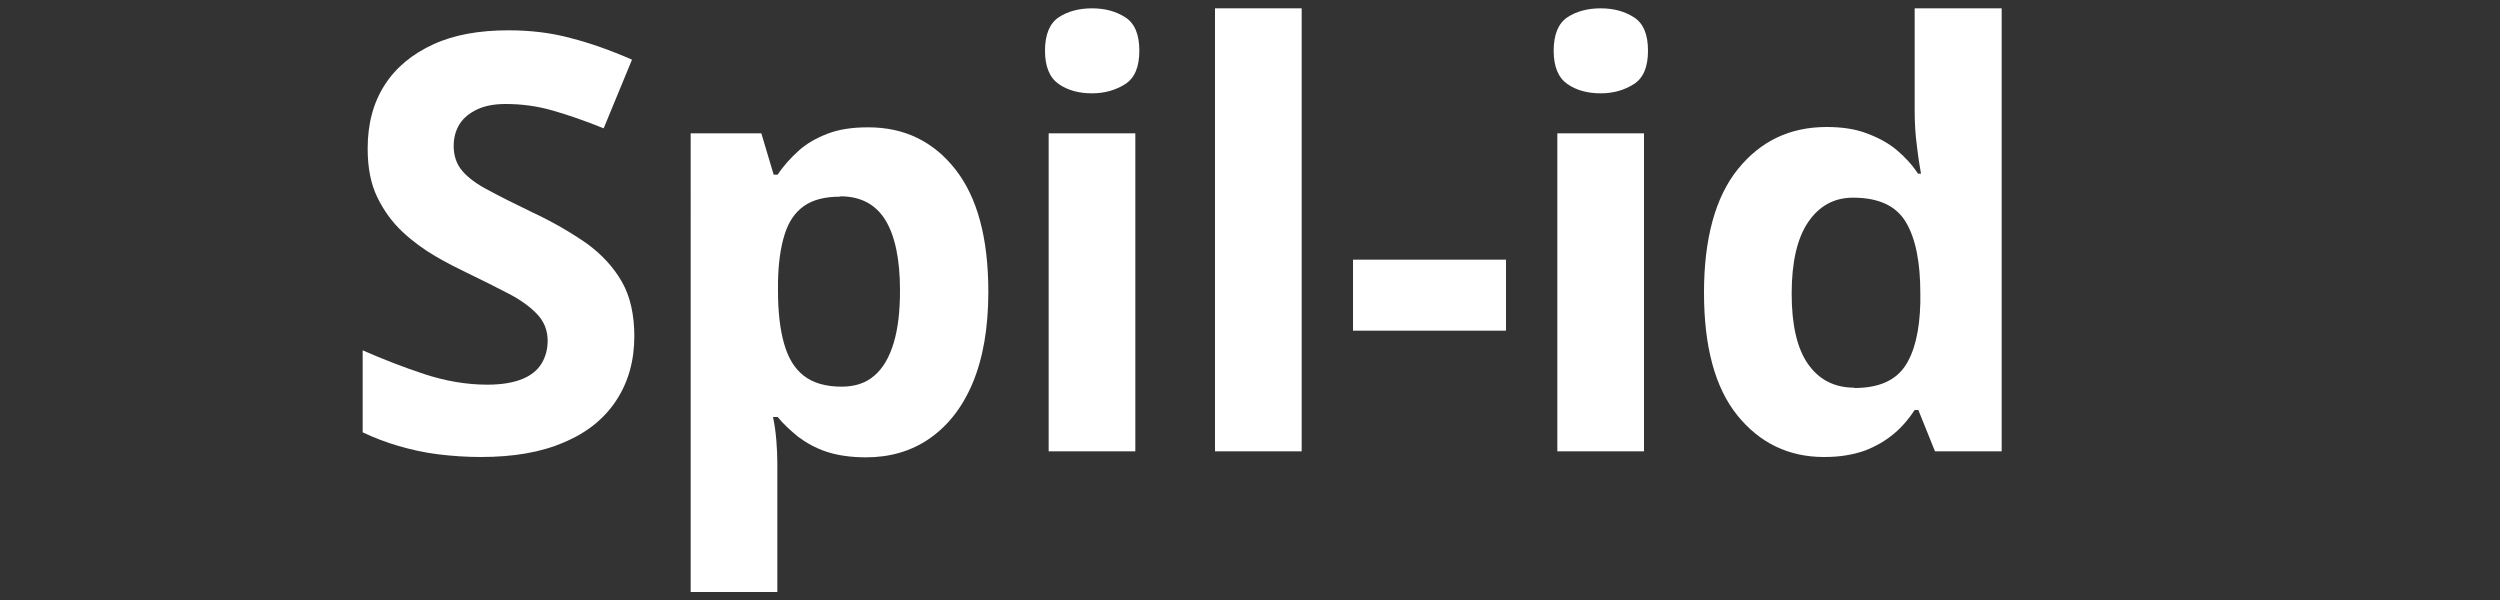
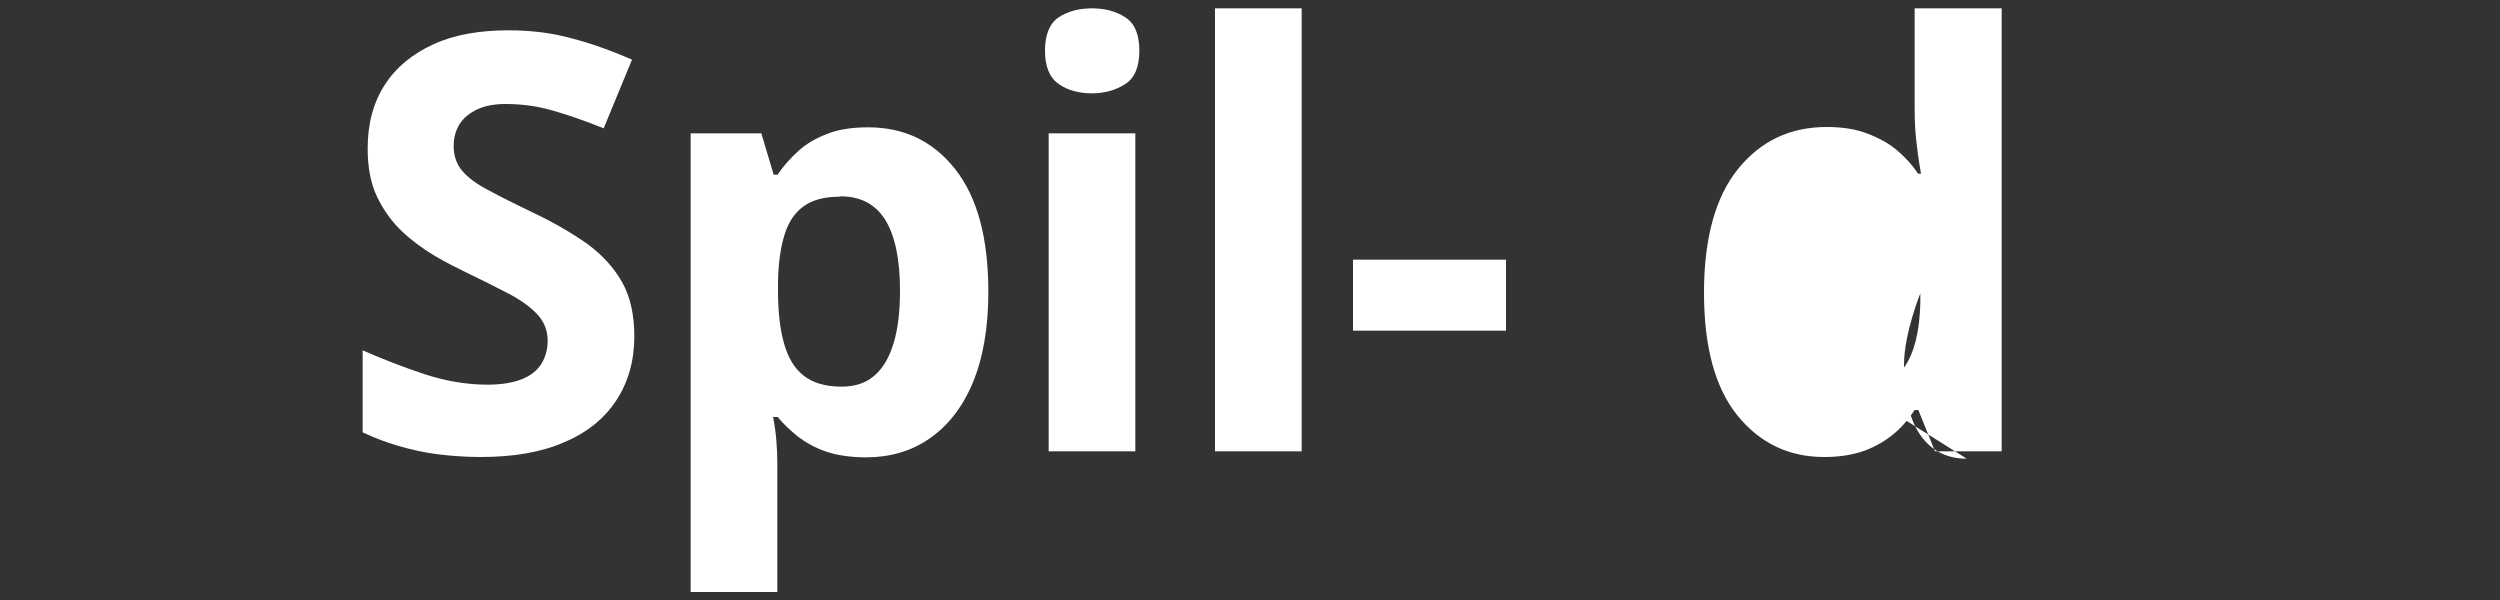
<svg xmlns="http://www.w3.org/2000/svg" id="Layer_2" data-name="Layer 2" viewBox="0 0 75 18">
  <rect x="0" y="0" width="75" height="18" fill="#333333" stroke="none" />
  <defs>
    <style>
      .cls-1 {
        fill: none;
      }

      .cls-1, .cls-2 {
        stroke-width: 0px;
      }

      .cls-2 {
        fill: #fff;
      }
    </style>
  </defs>
  <g id="Layer_1-2" data-name="Layer 1">
    <g>
      <g>
        <path class="cls-2" d="m19.03,10.08c0,.74-.18,1.38-.54,1.93-.36.55-.88.97-1.57,1.26-.69.3-1.52.44-2.5.44-.43,0-.86-.03-1.27-.08s-.81-.14-1.19-.25c-.38-.11-.74-.25-1.08-.41v-2.46c.59.26,1.21.5,1.84.71.64.21,1.27.32,1.9.32.43,0,.78-.06,1.05-.17s.46-.27.58-.47.18-.43.18-.68c0-.31-.11-.58-.32-.8-.21-.22-.5-.43-.87-.62-.37-.19-.78-.4-1.24-.62-.29-.14-.61-.3-.95-.5-.34-.2-.67-.44-.97-.72-.31-.29-.56-.63-.76-1.04-.2-.41-.29-.9-.29-1.46,0-.75.17-1.38.51-1.91.34-.53.83-.93,1.46-1.22s1.39-.42,2.25-.42c.65,0,1.27.07,1.86.23.59.15,1.21.37,1.85.65l-.85,2.06c-.57-.23-1.09-.41-1.55-.54-.46-.13-.92-.19-1.39-.19-.33,0-.61.05-.85.16-.23.11-.41.25-.53.44s-.18.41-.18.66c0,.3.09.55.26.75.17.2.44.4.79.58.35.19.79.41,1.31.66.64.3,1.18.62,1.64.94.45.33.8.71,1.05,1.15.25.44.37.99.37,1.64Z" />
        <path class="cls-2" d="m26.05,3.82c1.08,0,1.95.42,2.61,1.26.66.84.99,2.06.99,3.68,0,1.08-.16,1.99-.47,2.73-.31.74-.75,1.29-1.3,1.67s-1.19.56-1.9.56c-.46,0-.86-.06-1.19-.17s-.61-.27-.85-.45c-.23-.19-.44-.38-.61-.59h-.14c.05.23.08.46.1.7s.03.47.03.7v3.85h-2.6V4h2.12l.37,1.24h.12c.17-.26.38-.49.62-.71.24-.22.54-.39.88-.52.34-.13.74-.19,1.2-.19Zm-.84,2.08c-.46,0-.82.09-1.09.28-.27.19-.46.47-.58.85-.12.38-.19.85-.2,1.43v.28c0,.61.06,1.14.18,1.56.12.43.31.75.59.97.28.22.66.33,1.14.33.4,0,.73-.11.98-.33.26-.22.45-.55.58-.98.13-.43.19-.95.19-1.58,0-.93-.15-1.64-.44-2.11s-.74-.71-1.35-.71Z" />
        <path class="cls-2" d="m32.76.25c.39,0,.72.09,1,.27s.42.51.42,1-.14.82-.42,1-.61.28-1,.28-.73-.09-1-.28-.41-.52-.41-1,.14-.82.41-1,.61-.27,1-.27Zm1.3,3.74v9.55h-2.6V4h2.6Z" />
        <path class="cls-2" d="m39.05,13.54h-2.6V.25h2.6v13.29Z" />
        <path class="cls-2" d="m40.59,9.92v-2.13h4.59v2.13h-4.59Z" />
-         <path class="cls-2" d="m48.02.25c.39,0,.72.09,1,.27s.42.51.42,1-.14.82-.42,1-.61.28-1,.28-.73-.09-1-.28-.41-.52-.41-1,.14-.82.41-1,.61-.27,1-.27Zm1.3,3.74v9.55h-2.6V4h2.6Z" />
-         <path class="cls-2" d="m54.72,13.71c-1.06,0-1.93-.42-2.6-1.25-.67-.83-1-2.06-1-3.68s.34-2.87,1.02-3.71,1.56-1.26,2.66-1.26c.46,0,.86.06,1.2.19.35.13.65.29.9.5s.47.45.64.71h.09c-.03-.18-.08-.45-.12-.81-.05-.36-.07-.72-.07-1.1V.25h2.61v13.29h-2l-.5-1.24h-.11c-.17.26-.37.5-.62.71-.25.21-.54.38-.88.51-.34.12-.74.19-1.2.19Zm.91-2.07c.71,0,1.21-.21,1.51-.64.29-.42.45-1.06.47-1.92v-.28c0-.93-.14-1.64-.43-2.13-.29-.49-.81-.74-1.59-.74-.57,0-1.02.25-1.35.74s-.49,1.21-.49,2.14.16,1.64.49,2.11c.33.47.79.71,1.39.71Z" />
+         <path class="cls-2" d="m54.72,13.71c-1.06,0-1.93-.42-2.6-1.25-.67-.83-1-2.06-1-3.68s.34-2.87,1.02-3.71,1.56-1.26,2.66-1.26c.46,0,.86.06,1.2.19.35.13.65.29.9.5s.47.45.64.71h.09c-.03-.18-.08-.45-.12-.81-.05-.36-.07-.72-.07-1.1V.25h2.61v13.29h-2l-.5-1.24h-.11c-.17.26-.37.5-.62.71-.25.21-.54.38-.88.51-.34.12-.74.19-1.2.19Zm.91-2.07c.71,0,1.21-.21,1.51-.64.29-.42.45-1.06.47-1.92v-.28s-.49,1.21-.49,2.14.16,1.64.49,2.11c.33.47.79.71,1.39.71Z" />
      </g>
      <rect class="cls-1" width="75" height="18" />
    </g>
  </g>
</svg>